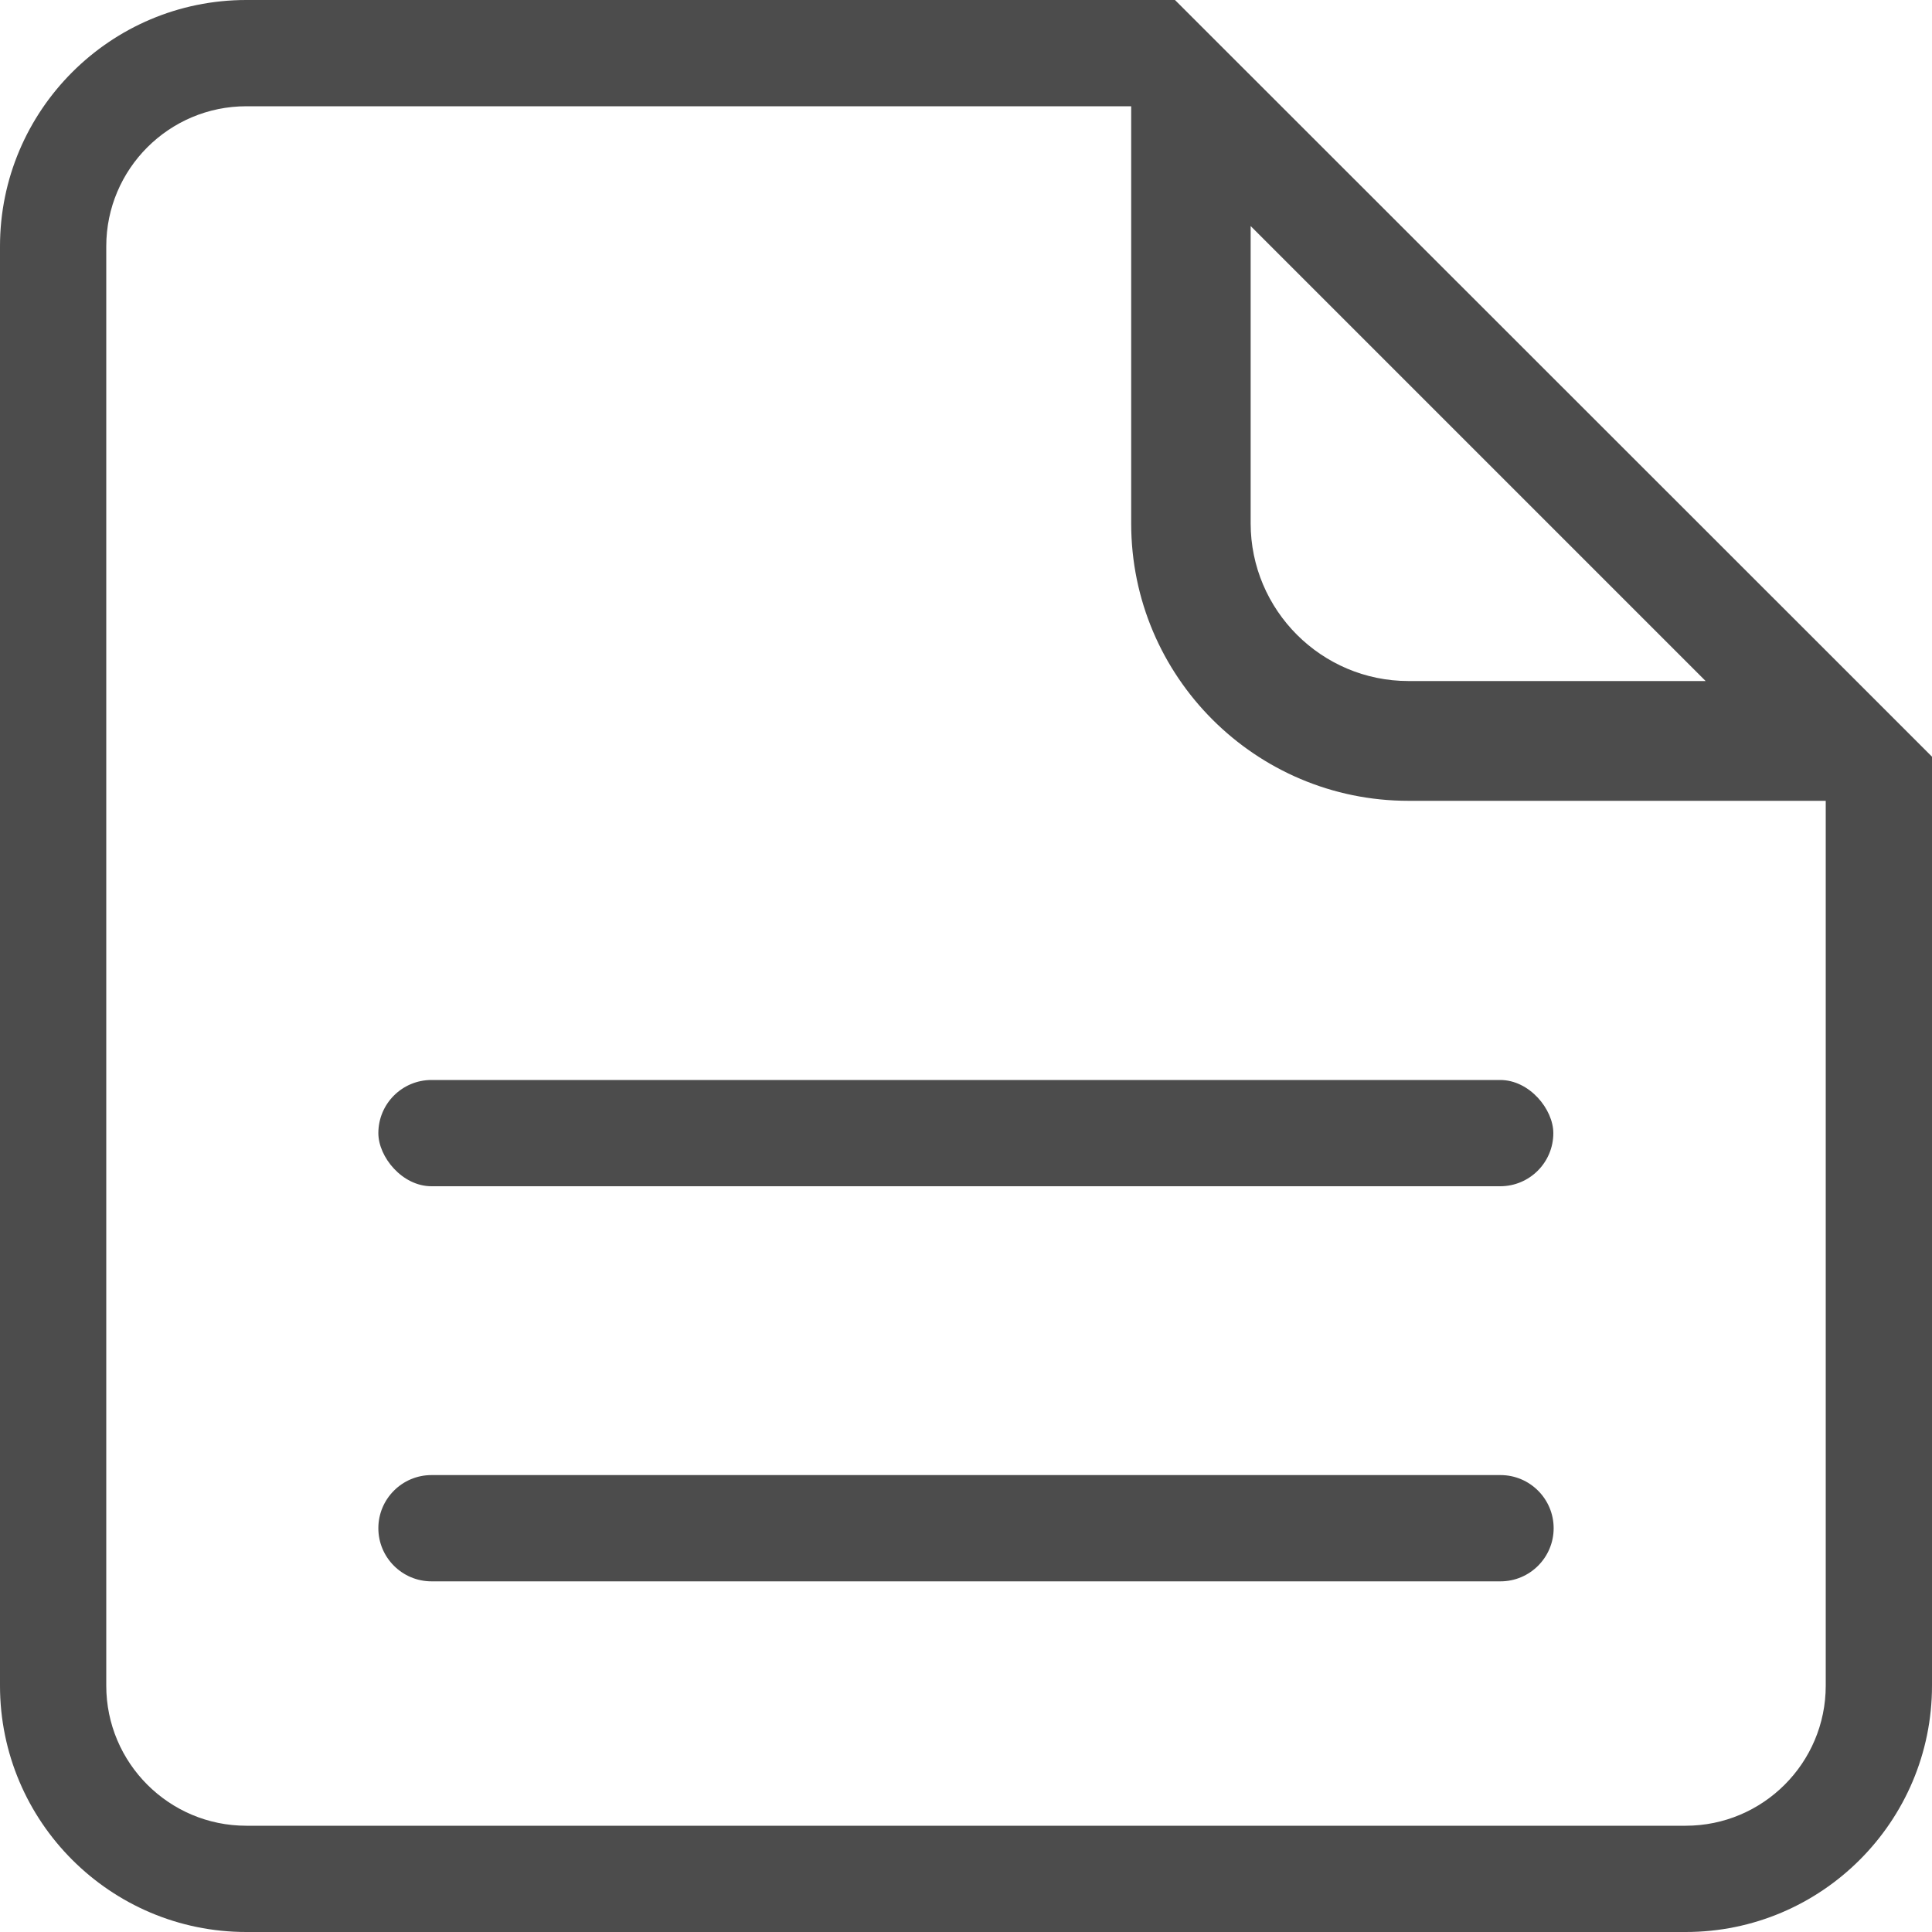
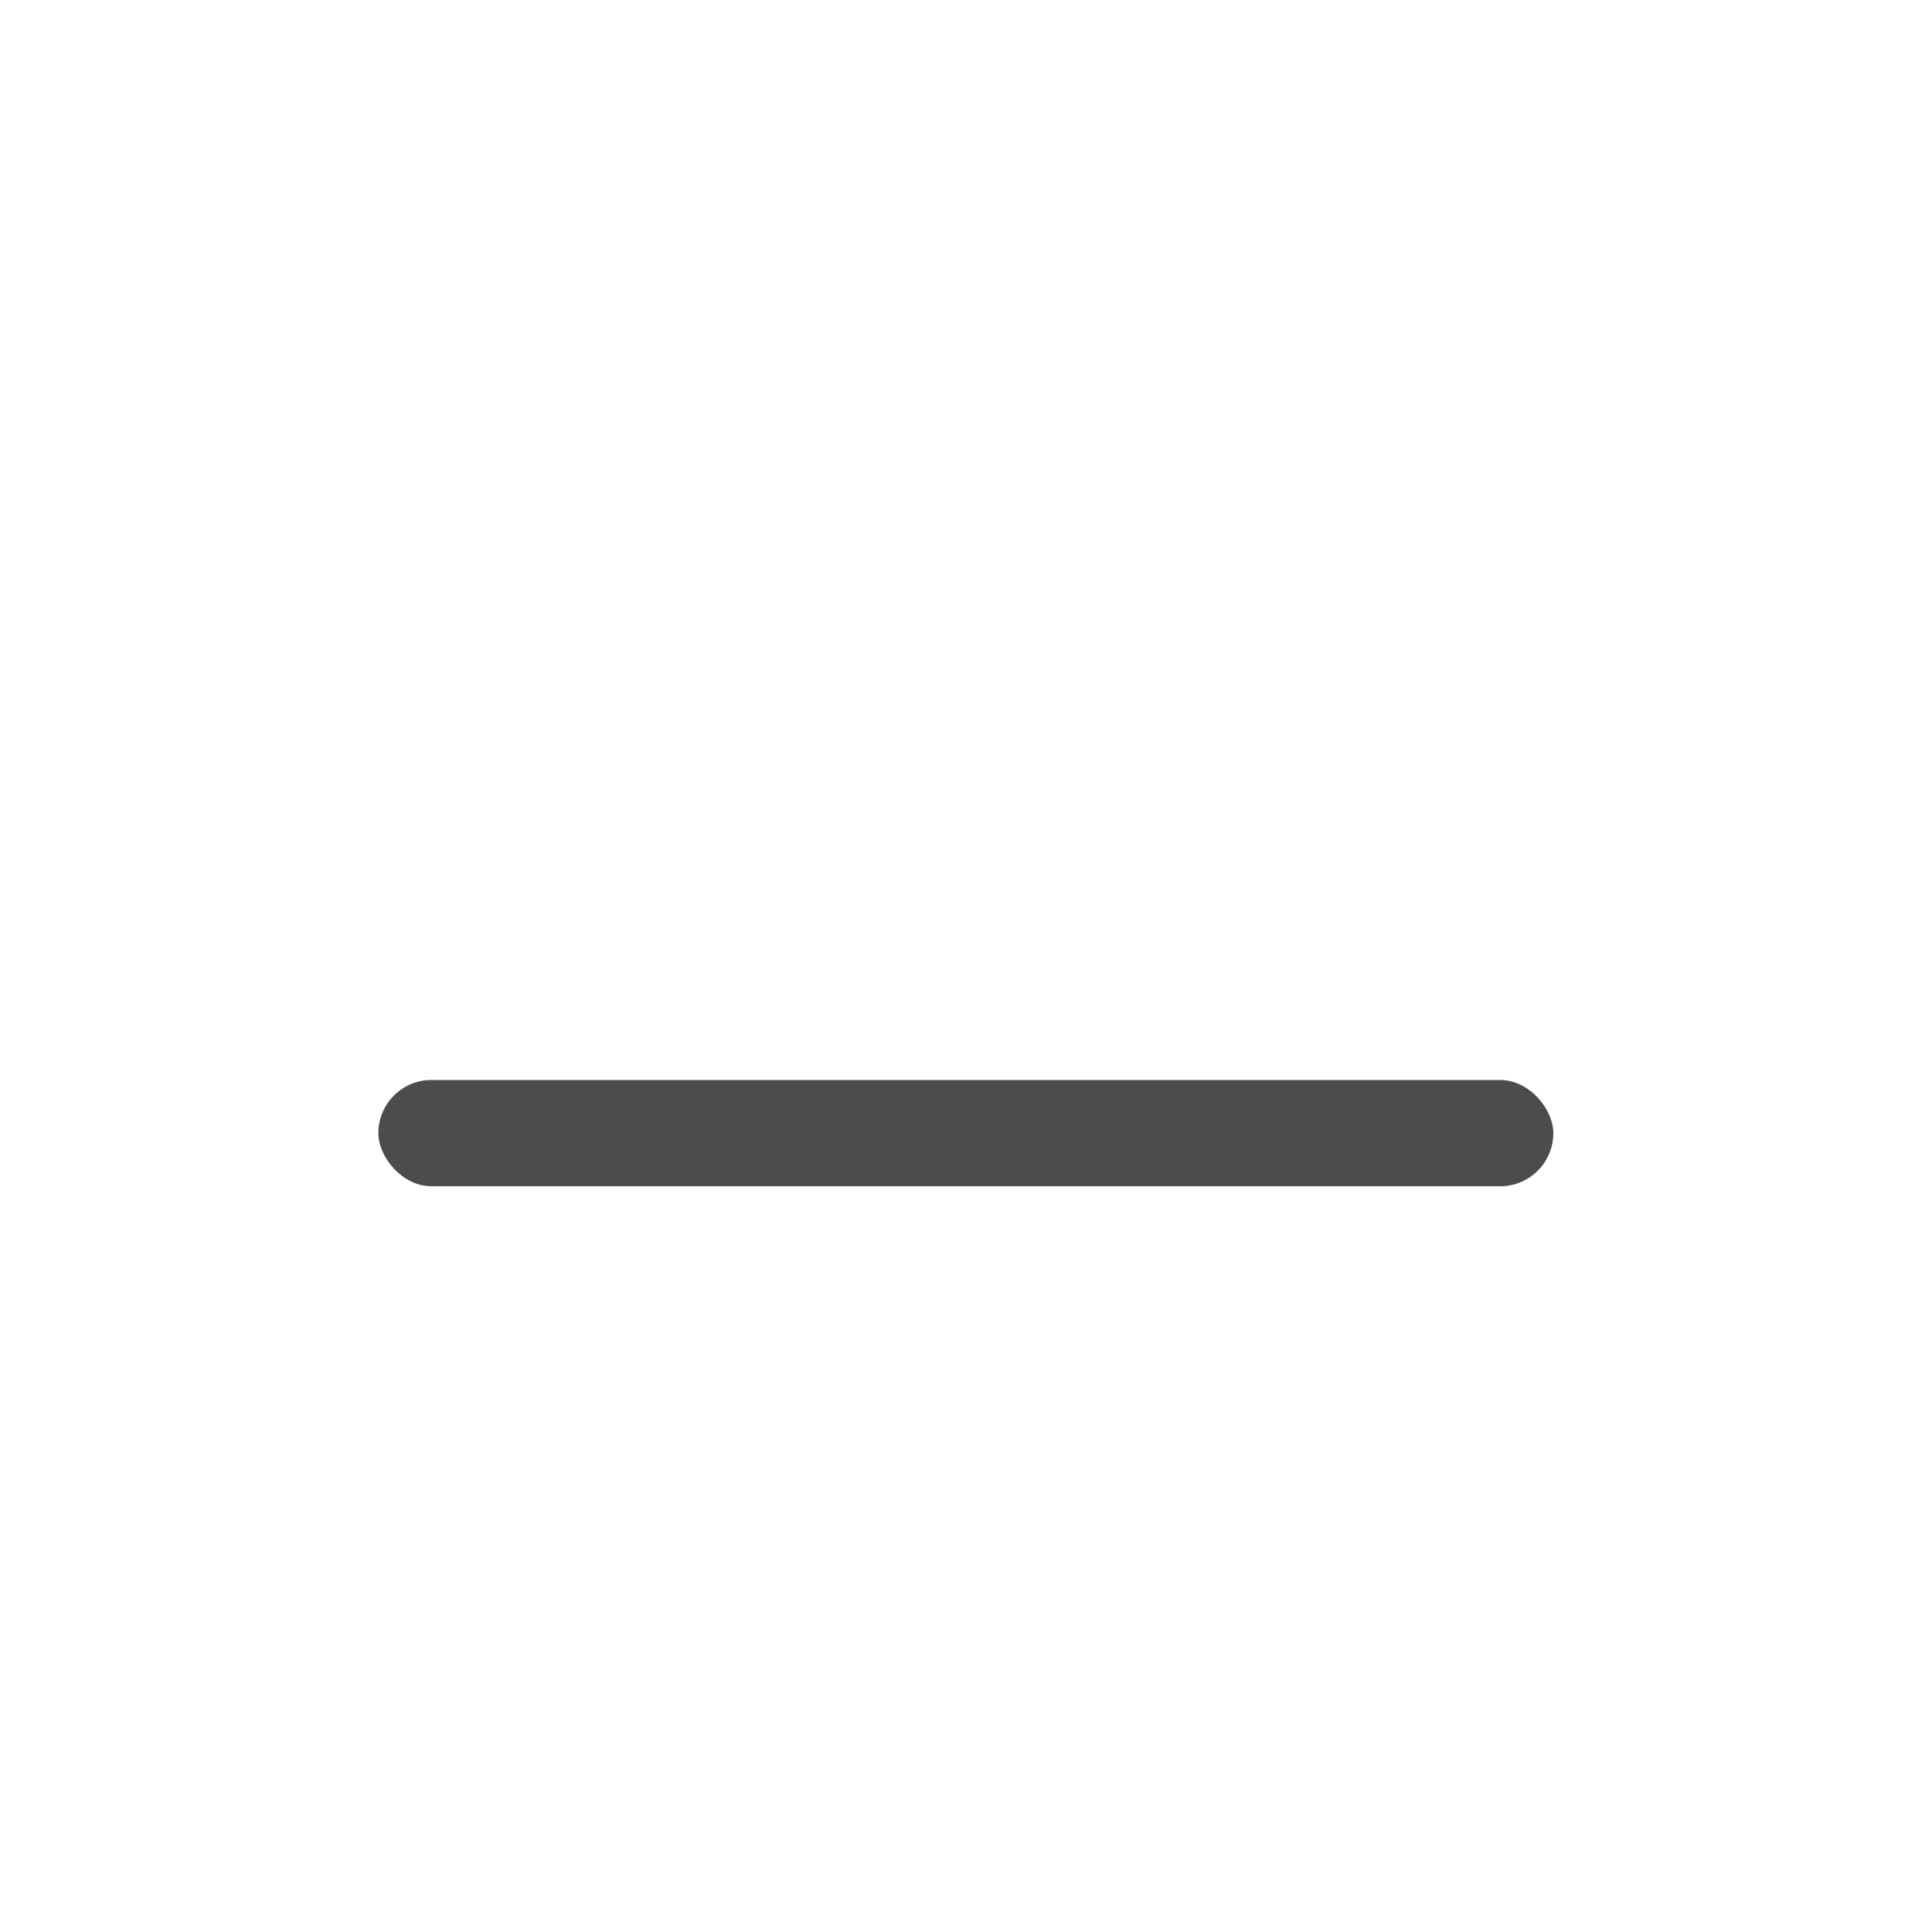
<svg xmlns="http://www.w3.org/2000/svg" id="a" width="60" height="60" viewBox="0 0 60 60">
  <rect x="11.75" y="33.54" width="36.49" height="3.3" rx="1.65" ry="1.65" fill="#4c4c4c" stroke-width="0" />
-   <path d="M46.6,45.81H13.4c-.91,0-1.65.74-1.65,1.65s.74,1.65,1.65,1.65h33.2c.91,0,1.65-.74,1.65-1.65s-.74-1.65-1.65-1.65Z" fill="#4c4c4c" stroke-width="0" />
-   <path d="M60,23.52v-.02l-3.3-3.3L36.49,0H7.65C3.43,0,0,3.43,0,7.65v44.7c0,4.22,3.43,7.65,7.65,7.65h44.7c4.22,0,7.65-3.43,7.65-7.65v-28.83ZM52.98,21.15h-9.24c-2.7,0-4.9-2.2-4.9-4.9V7.02l14.14,14.14ZM56.7,52.35c0,2.4-1.95,4.35-4.35,4.35H7.65c-2.4,0-4.35-1.95-4.35-4.35V7.65c0-2.4,1.95-4.35,4.35-4.35h27.48v12.96c0,4.75,3.86,8.61,8.61,8.61h12.96v27.48Z" fill="#4c4c4c" stroke-width="0" />
</svg>